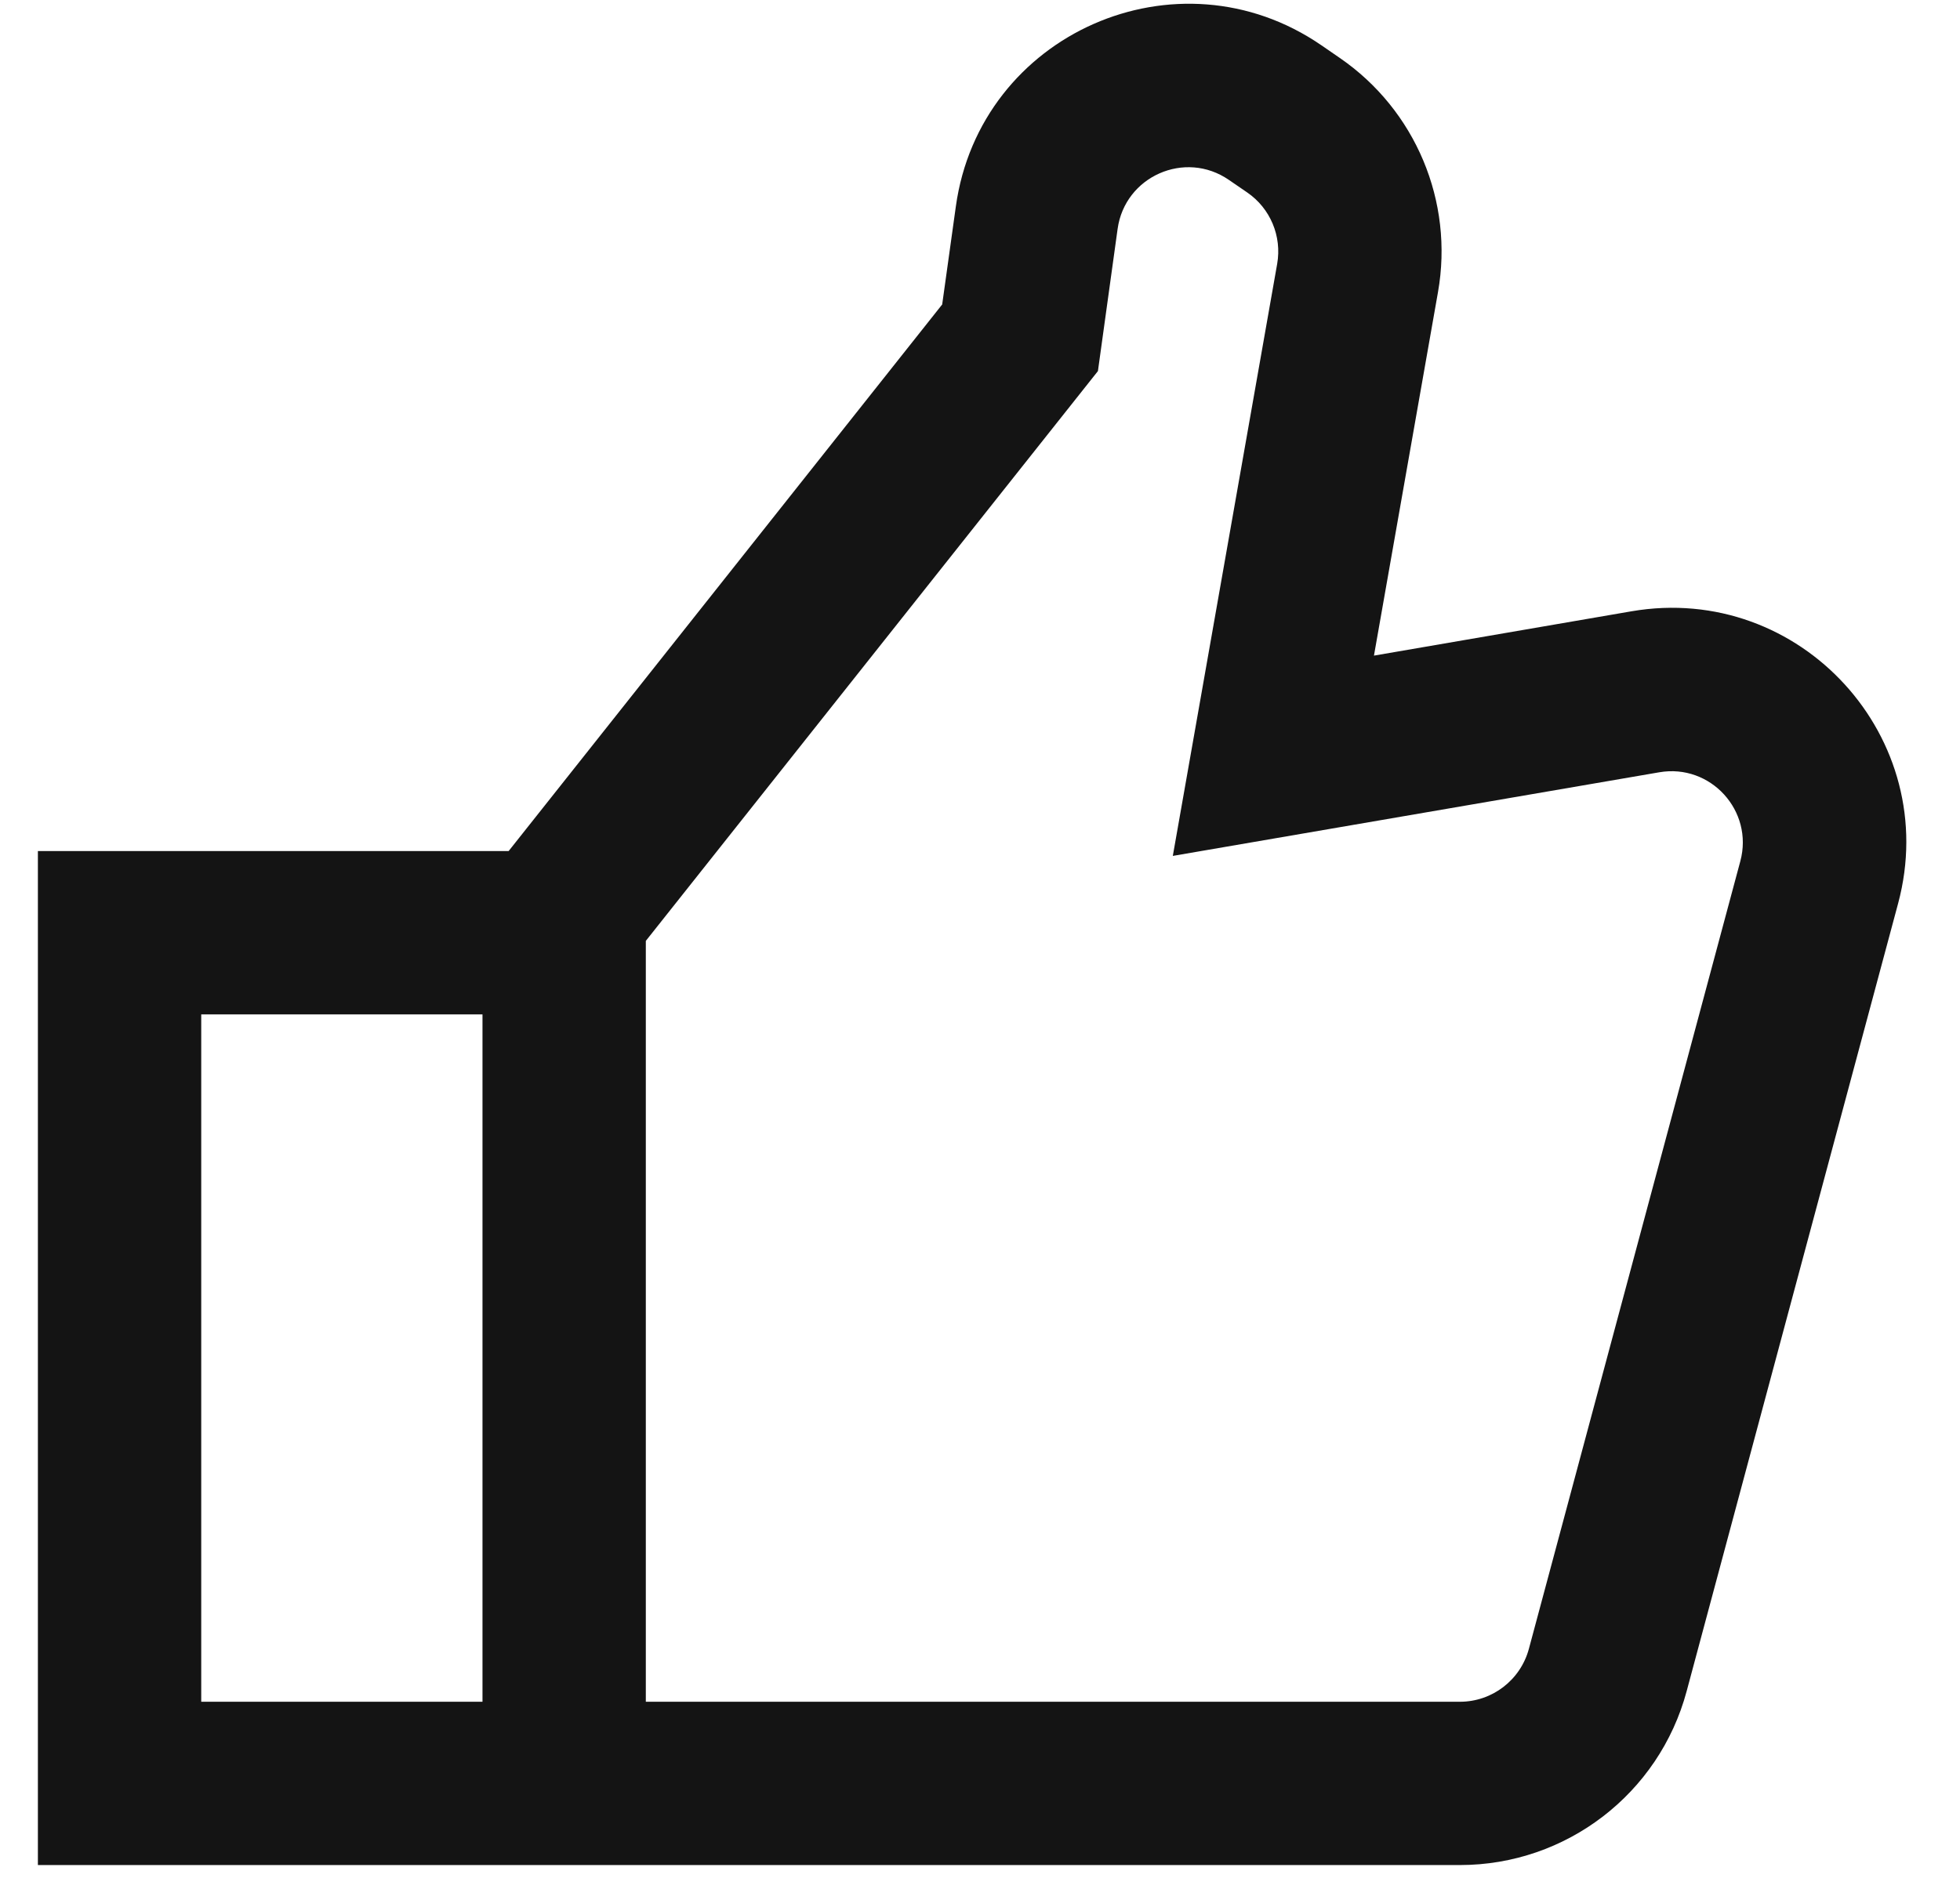
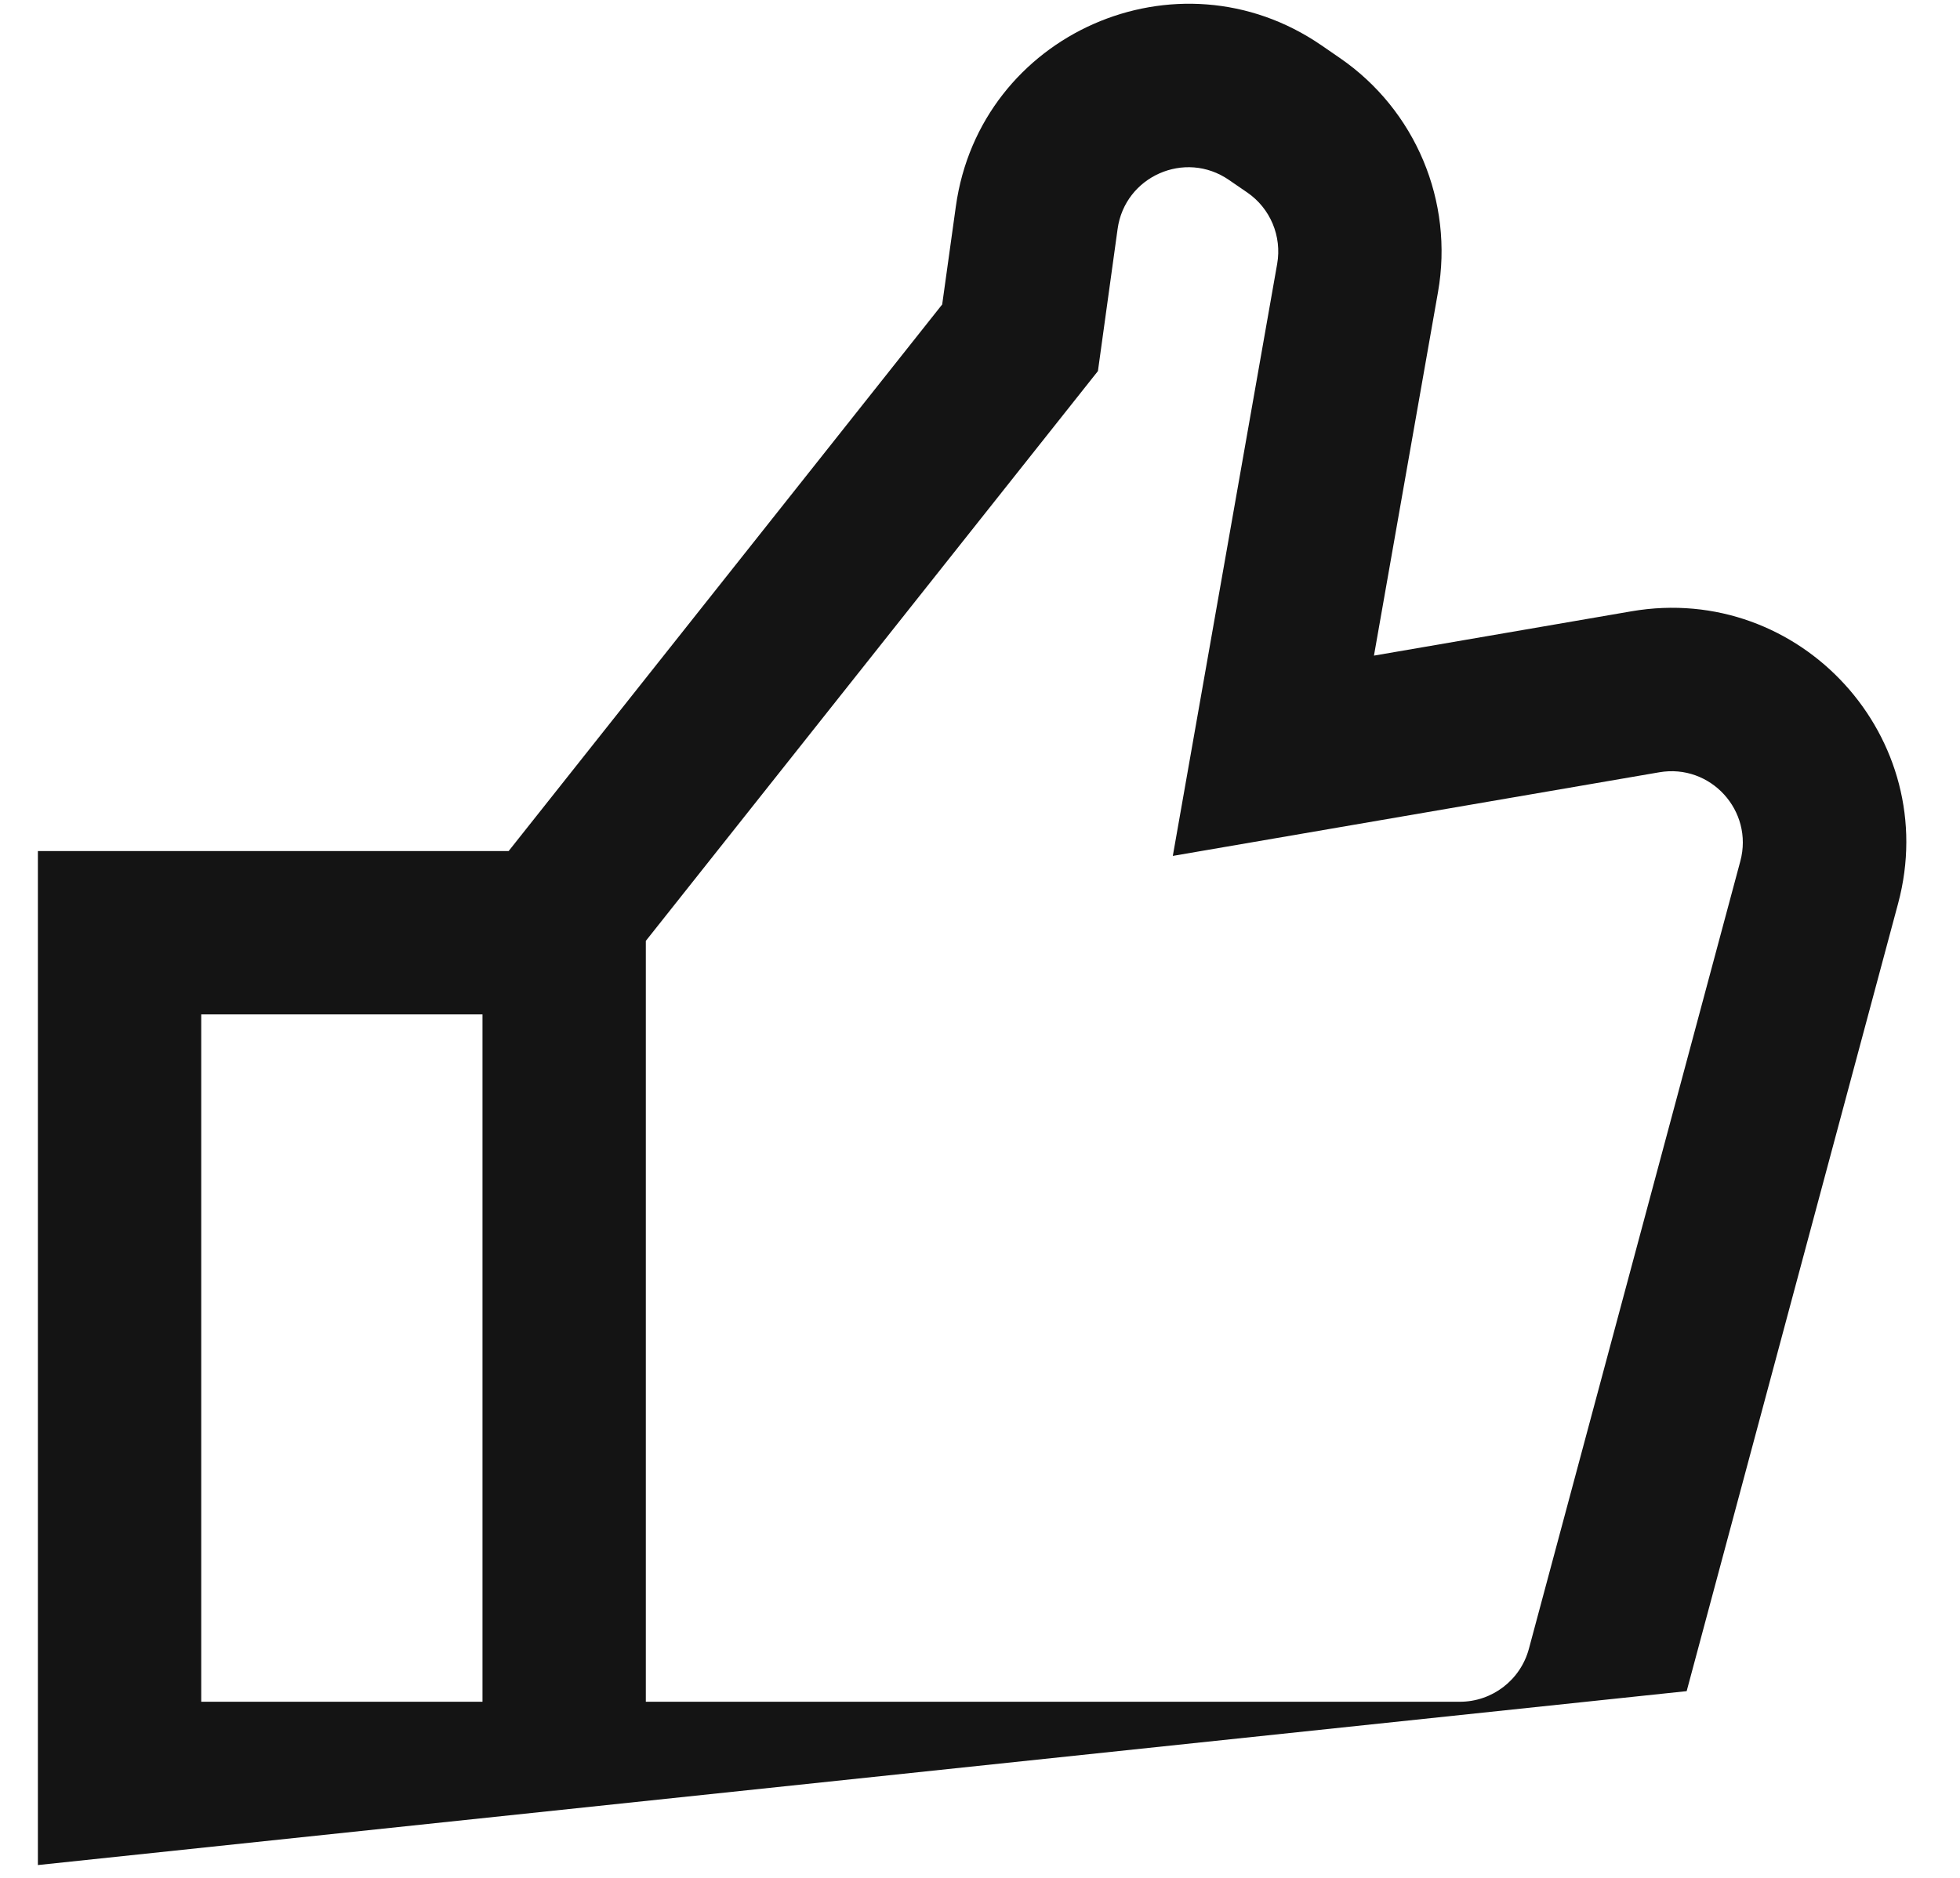
<svg xmlns="http://www.w3.org/2000/svg" width="24" height="23" viewBox="0 0 24 23" fill="none">
-   <path fill-rule="evenodd" clip-rule="evenodd" d="M11.704 2.53C11.997 0.411 14.418 -0.657 16.181 0.555L16.406 0.71C17.334 1.348 17.804 2.469 17.608 3.578L16.824 8.03L19.978 7.487C22.046 7.132 23.786 9.04 23.242 11.066L20.653 20.713C20.316 21.97 19.177 22.843 17.876 22.843L0.464 22.843L0.464 10.424H6.228L11.537 3.729L11.704 2.53ZM5.908 12.424H2.464L2.464 20.843L5.908 20.843V12.424ZM7.908 20.843H17.876C18.272 20.843 18.618 20.577 18.721 20.195L21.31 10.548C21.476 9.931 20.946 9.35 20.317 9.459L14.361 10.483L15.639 3.231C15.698 2.893 15.555 2.552 15.273 2.358L15.047 2.203C14.511 1.834 13.774 2.159 13.685 2.804L13.444 4.545L7.908 11.524V20.843Z" fill="#141414" />
+   <path fill-rule="evenodd" clip-rule="evenodd" d="M11.704 2.53C11.997 0.411 14.418 -0.657 16.181 0.555L16.406 0.71C17.334 1.348 17.804 2.469 17.608 3.578L16.824 8.03L19.978 7.487C22.046 7.132 23.786 9.04 23.242 11.066L20.653 20.713L0.464 22.843L0.464 10.424H6.228L11.537 3.729L11.704 2.53ZM5.908 12.424H2.464L2.464 20.843L5.908 20.843V12.424ZM7.908 20.843H17.876C18.272 20.843 18.618 20.577 18.721 20.195L21.31 10.548C21.476 9.931 20.946 9.35 20.317 9.459L14.361 10.483L15.639 3.231C15.698 2.893 15.555 2.552 15.273 2.358L15.047 2.203C14.511 1.834 13.774 2.159 13.685 2.804L13.444 4.545L7.908 11.524V20.843Z" fill="#141414" />
</svg>